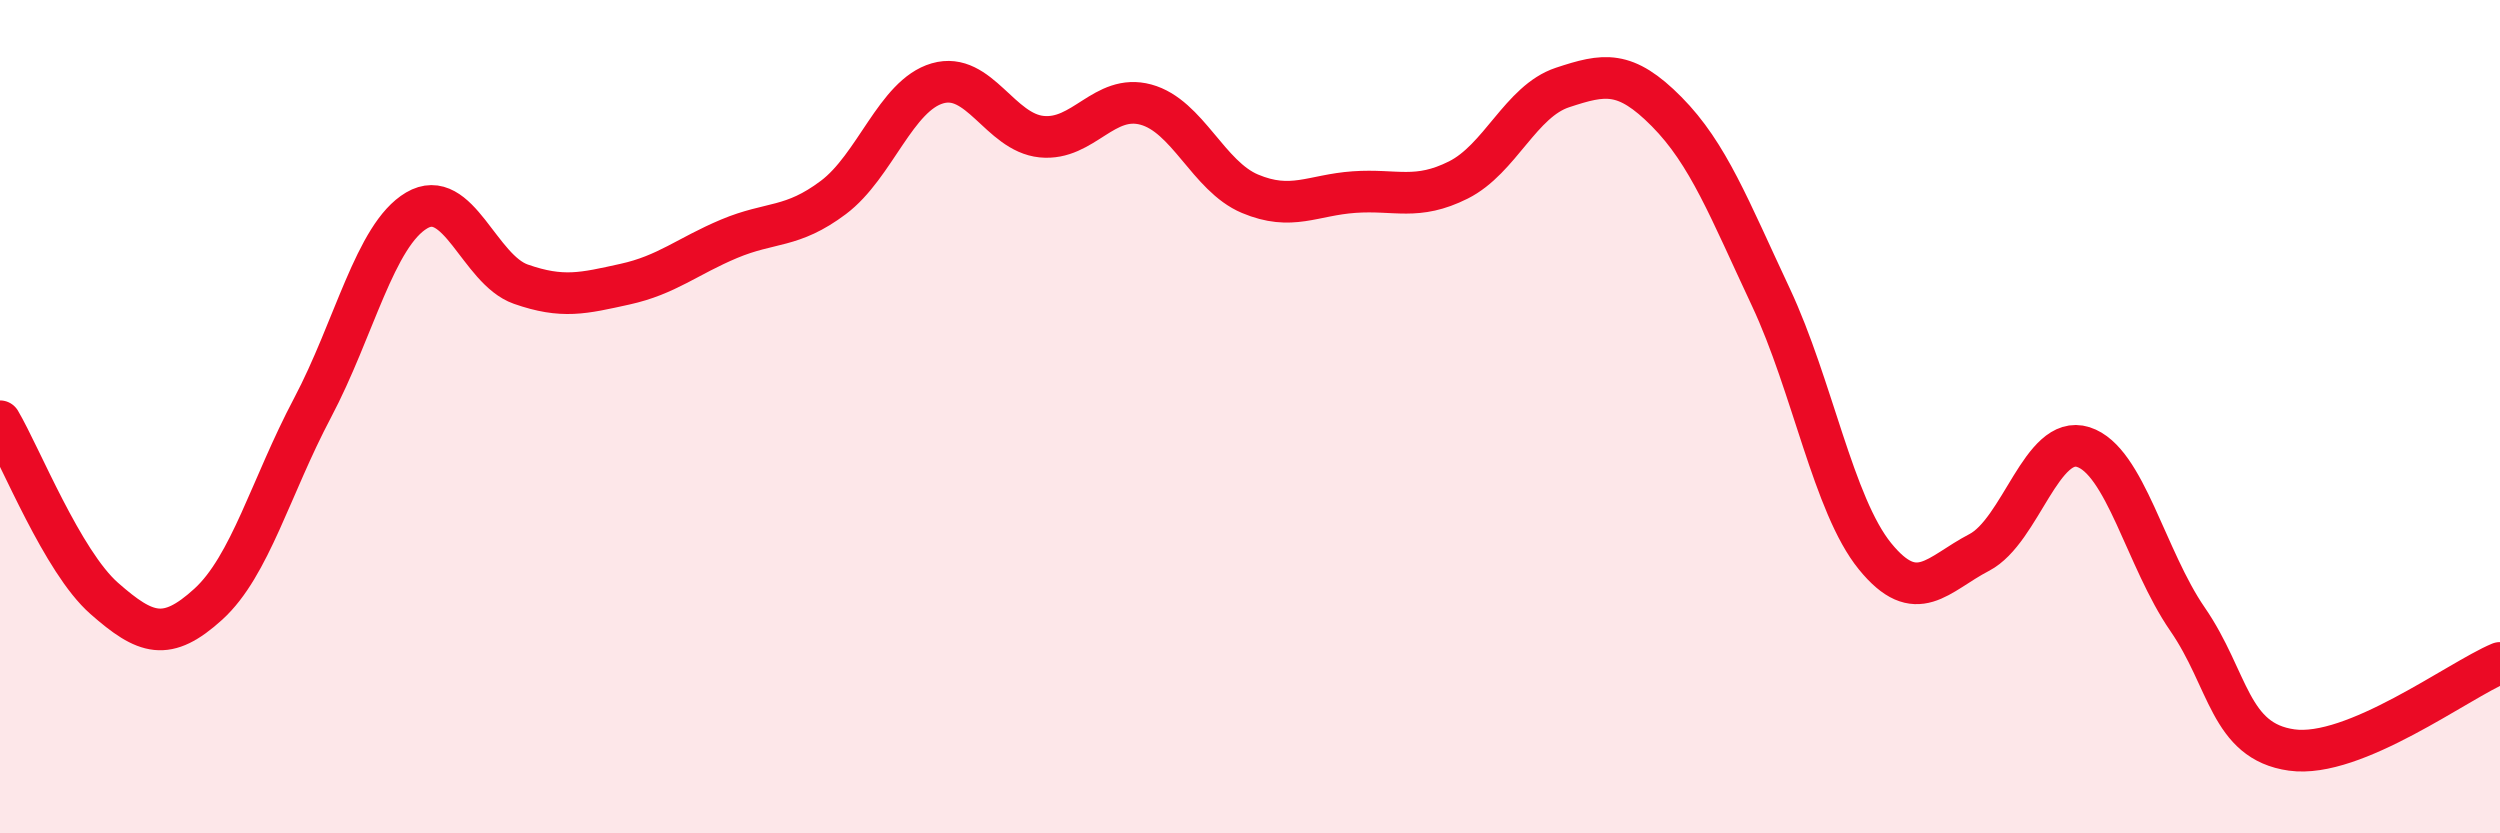
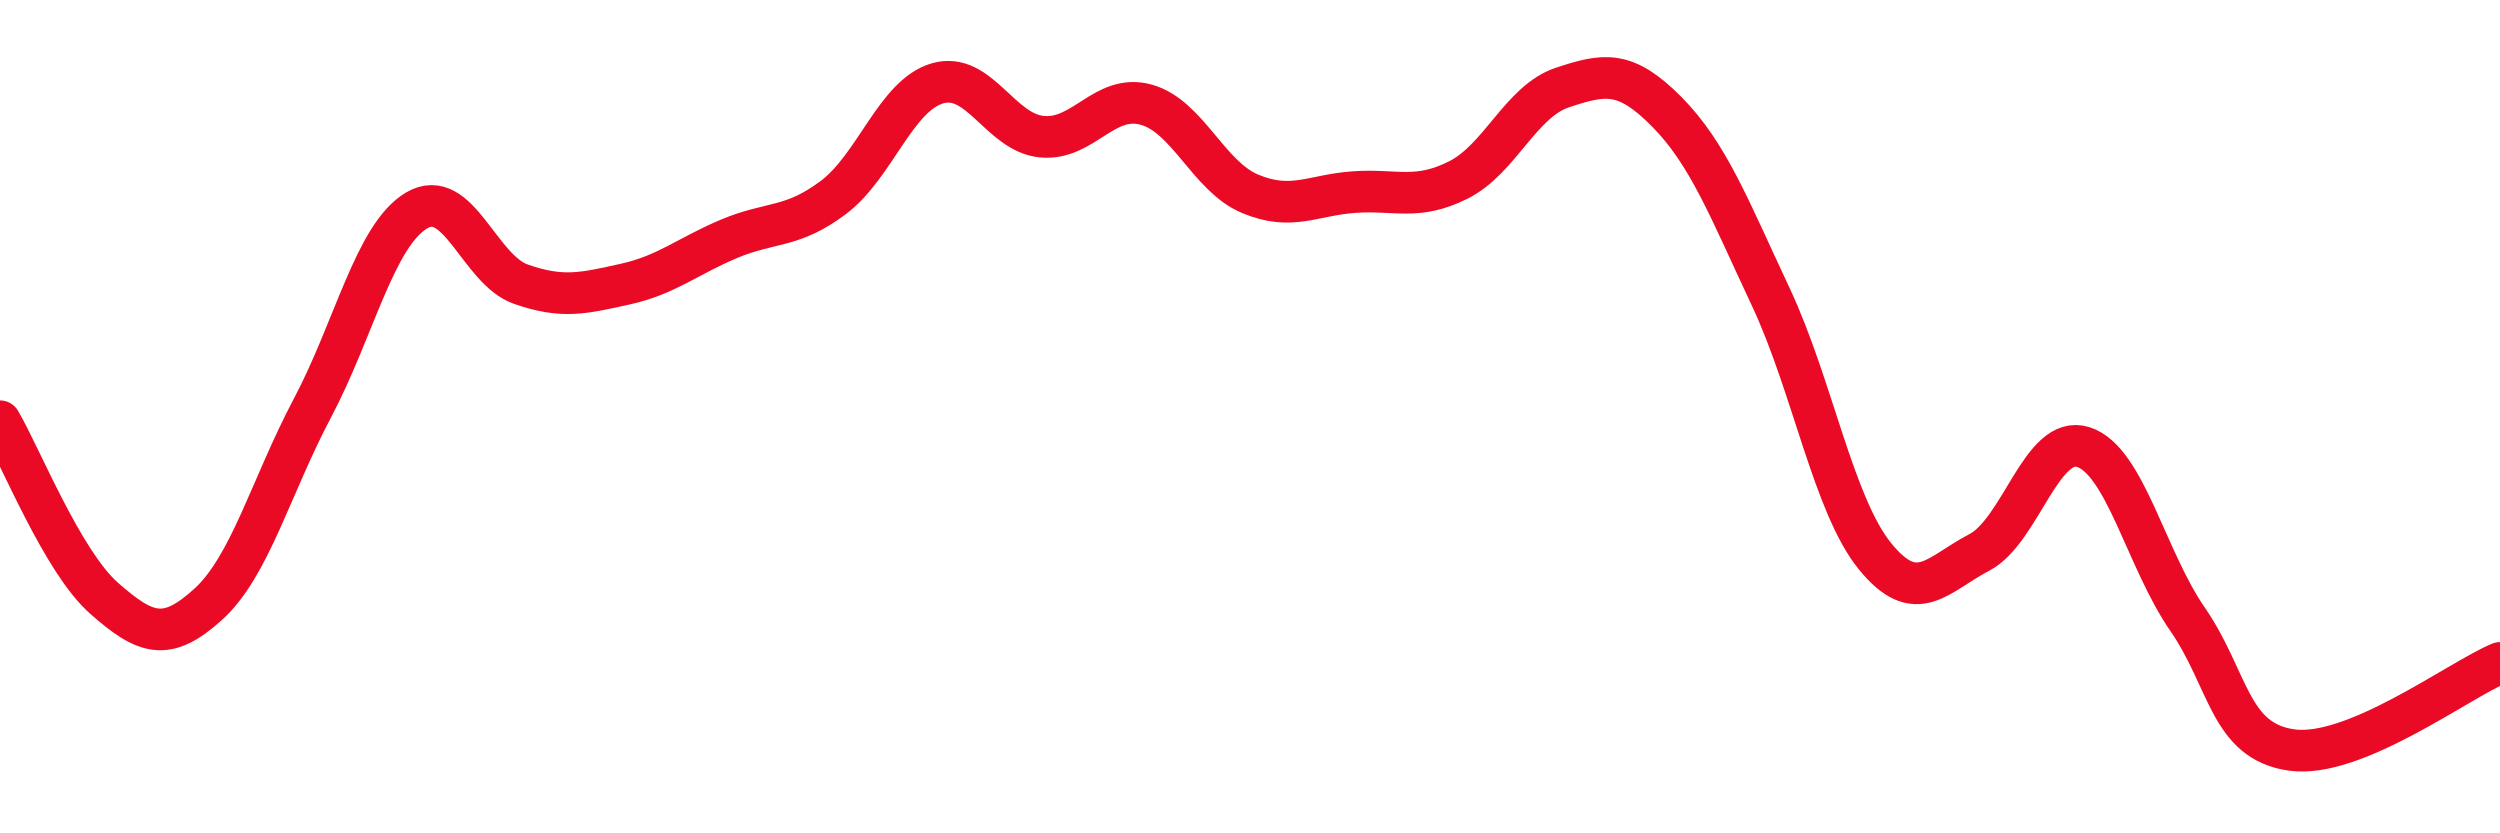
<svg xmlns="http://www.w3.org/2000/svg" width="60" height="20" viewBox="0 0 60 20">
-   <path d="M 0,10.11 C 0.5,10.96 1.5,13.48 2.5,14.36 C 3.5,15.24 4,15.41 5,14.5 C 6,13.59 6.5,11.68 7.5,9.79 C 8.5,7.9 9,5.64 10,5.05 C 11,4.46 11.5,6.47 12.5,6.82 C 13.5,7.17 14,7.04 15,6.82 C 16,6.6 16.5,6.15 17.5,5.73 C 18.5,5.31 19,5.49 20,4.74 C 21,3.99 21.5,2.29 22.5,2 C 23.5,1.71 24,3.18 25,3.28 C 26,3.38 26.5,2.24 27.5,2.51 C 28.5,2.78 29,4.23 30,4.65 C 31,5.07 31.5,4.68 32.5,4.61 C 33.5,4.54 34,4.82 35,4.32 C 36,3.82 36.5,2.43 37.5,2.1 C 38.5,1.77 39,1.67 40,2.68 C 41,3.69 41.5,5 42.5,7.13 C 43.5,9.26 44,12.12 45,13.35 C 46,14.58 46.5,13.78 47.5,13.26 C 48.5,12.74 49,10.41 50,10.73 C 51,11.05 51.5,13.41 52.5,14.86 C 53.5,16.31 53.5,17.79 55,18 C 56.5,18.21 59,16.33 60,15.91L60 20L0 20Z" fill="#EB0A25" opacity="0.1" stroke-linecap="round" stroke-linejoin="round" />
  <path d="M 0,10.11 C 0.5,10.96 1.5,13.48 2.5,14.36 C 3.5,15.24 4,15.41 5,14.5 C 6,13.59 6.5,11.68 7.5,9.79 C 8.5,7.9 9,5.64 10,5.05 C 11,4.46 11.5,6.47 12.5,6.82 C 13.5,7.17 14,7.04 15,6.82 C 16,6.6 16.5,6.15 17.5,5.73 C 18.5,5.31 19,5.49 20,4.74 C 21,3.99 21.5,2.29 22.5,2 C 23.5,1.71 24,3.18 25,3.28 C 26,3.38 26.5,2.24 27.5,2.51 C 28.5,2.78 29,4.23 30,4.65 C 31,5.07 31.5,4.68 32.5,4.61 C 33.5,4.54 34,4.82 35,4.32 C 36,3.82 36.5,2.43 37.5,2.1 C 38.5,1.77 39,1.67 40,2.68 C 41,3.69 41.5,5 42.5,7.13 C 43.5,9.26 44,12.12 45,13.35 C 46,14.58 46.5,13.78 47.5,13.26 C 48.5,12.74 49,10.41 50,10.73 C 51,11.05 51.5,13.41 52.5,14.86 C 53.5,16.31 53.5,17.79 55,18 C 56.5,18.21 59,16.33 60,15.91" stroke="#EB0A25" stroke-width="1" fill="none" stroke-linecap="round" stroke-linejoin="round" />
</svg>